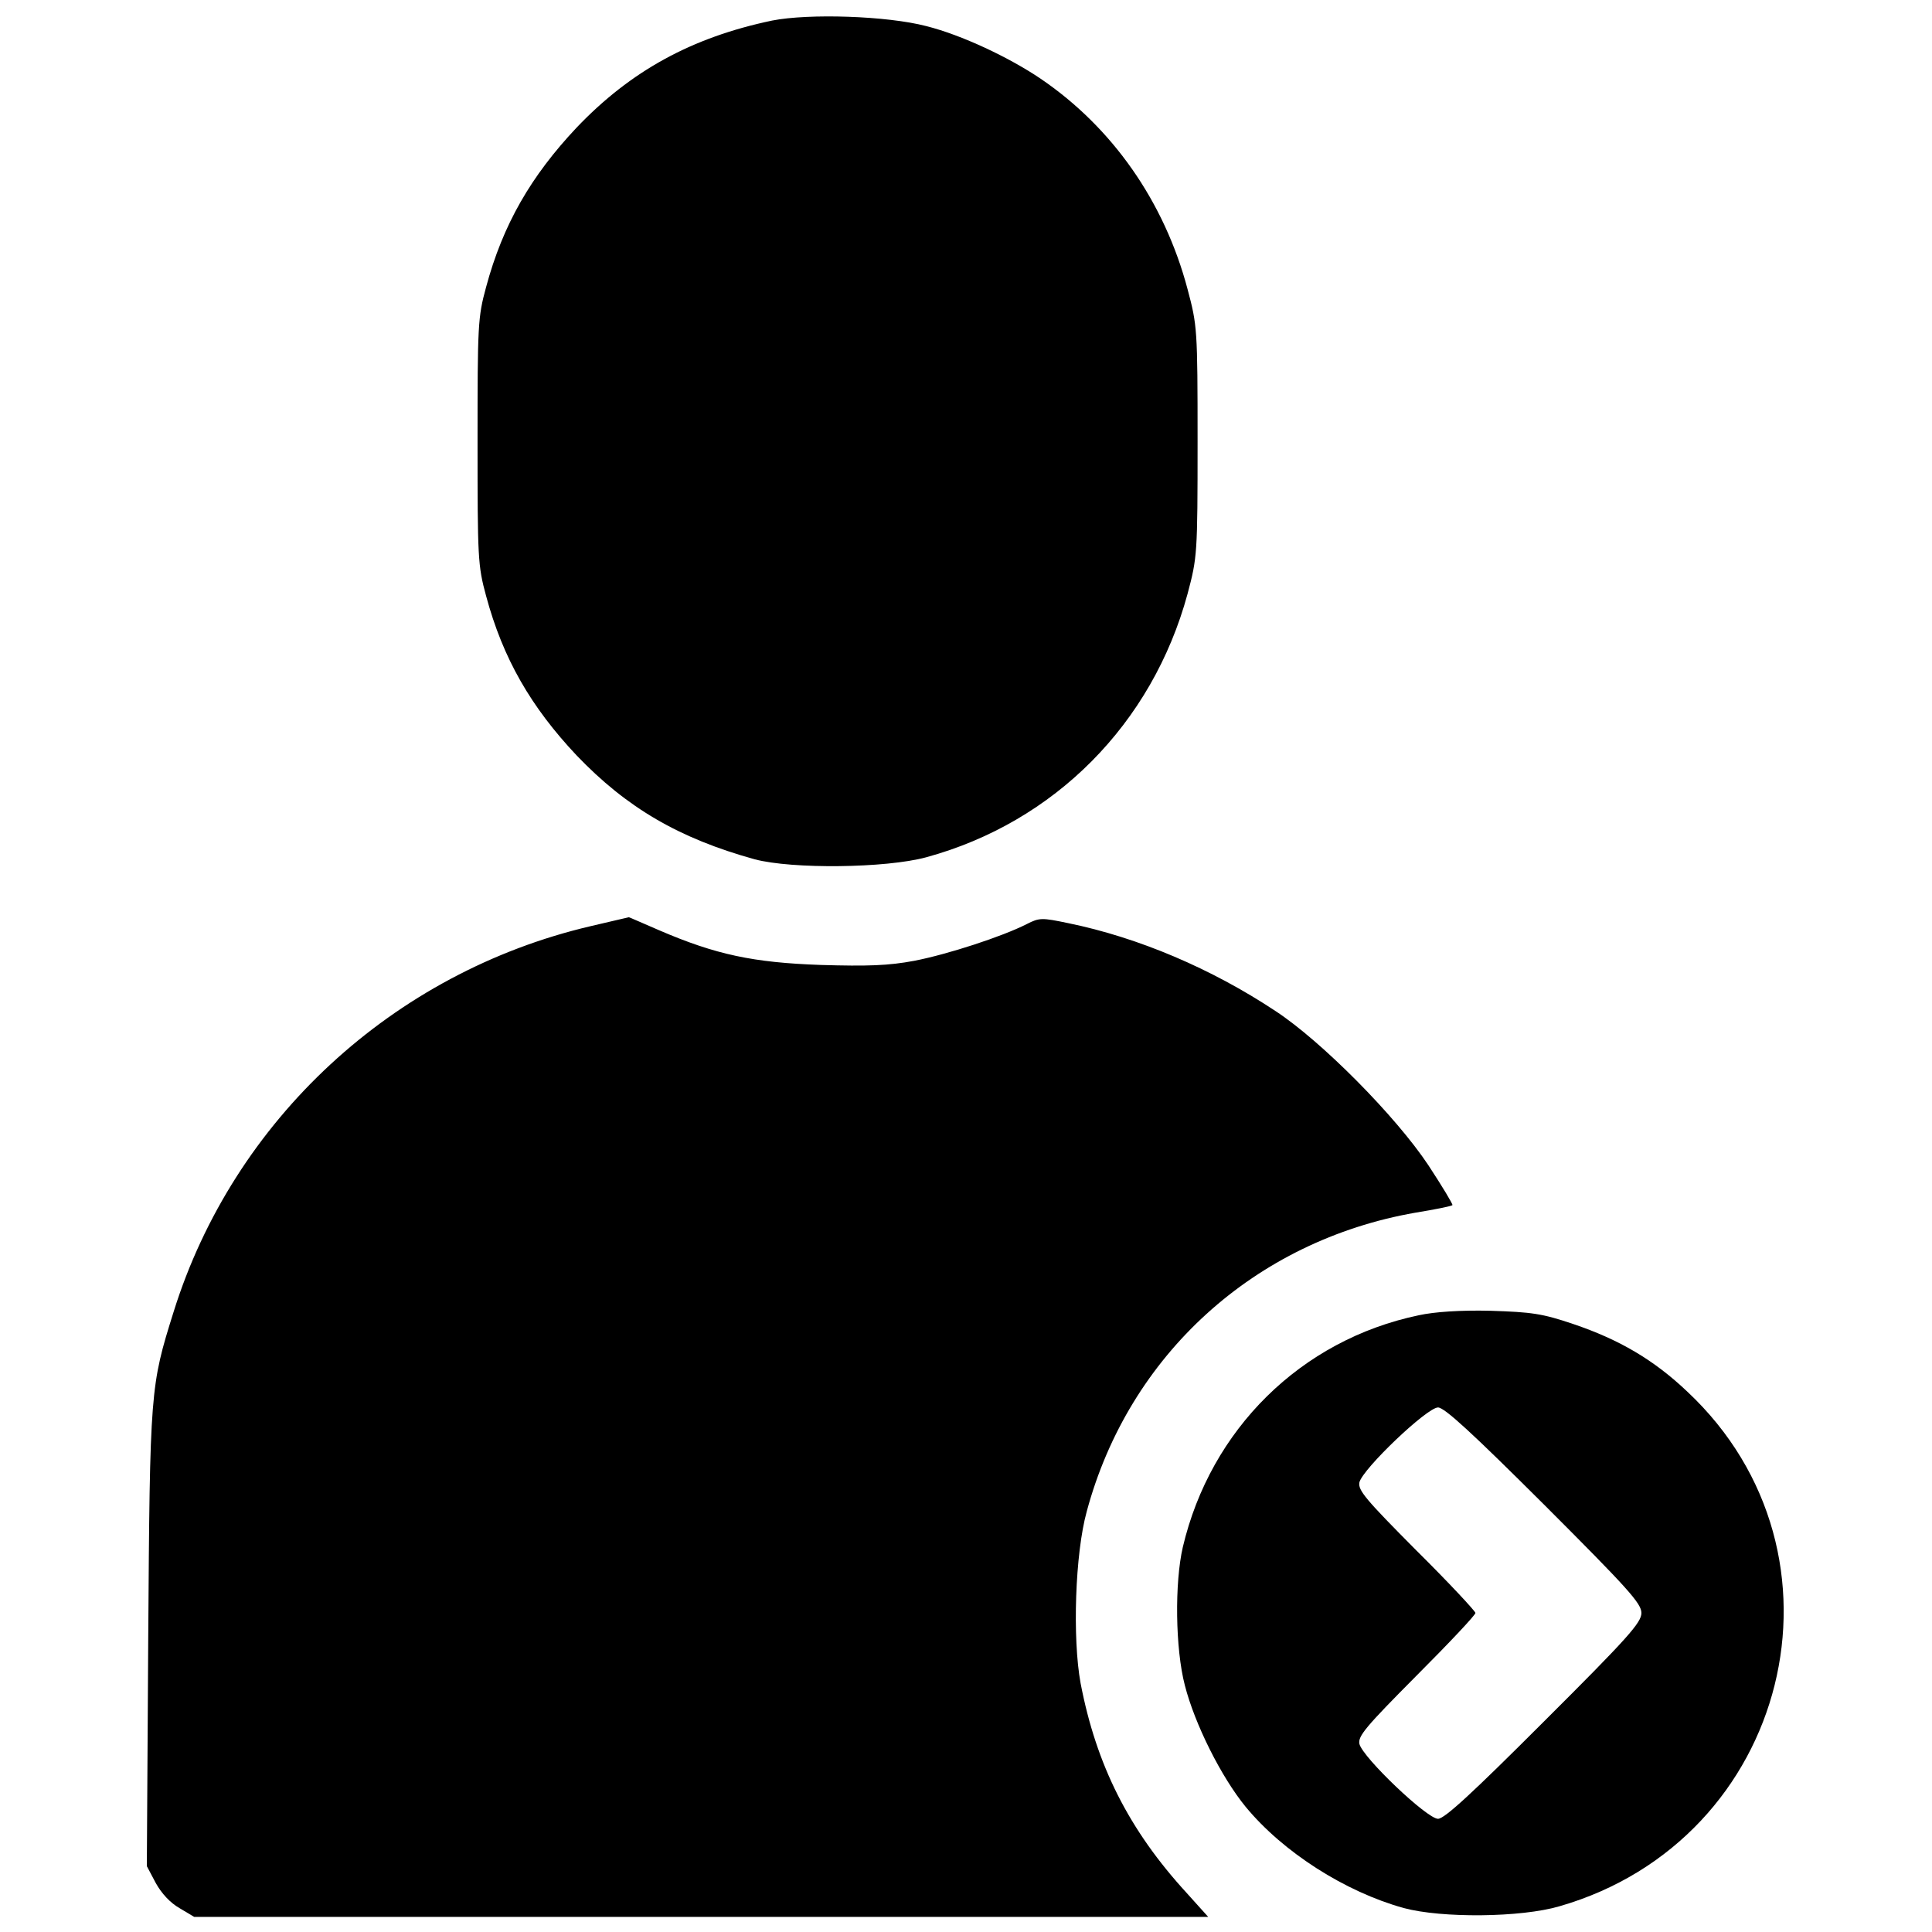
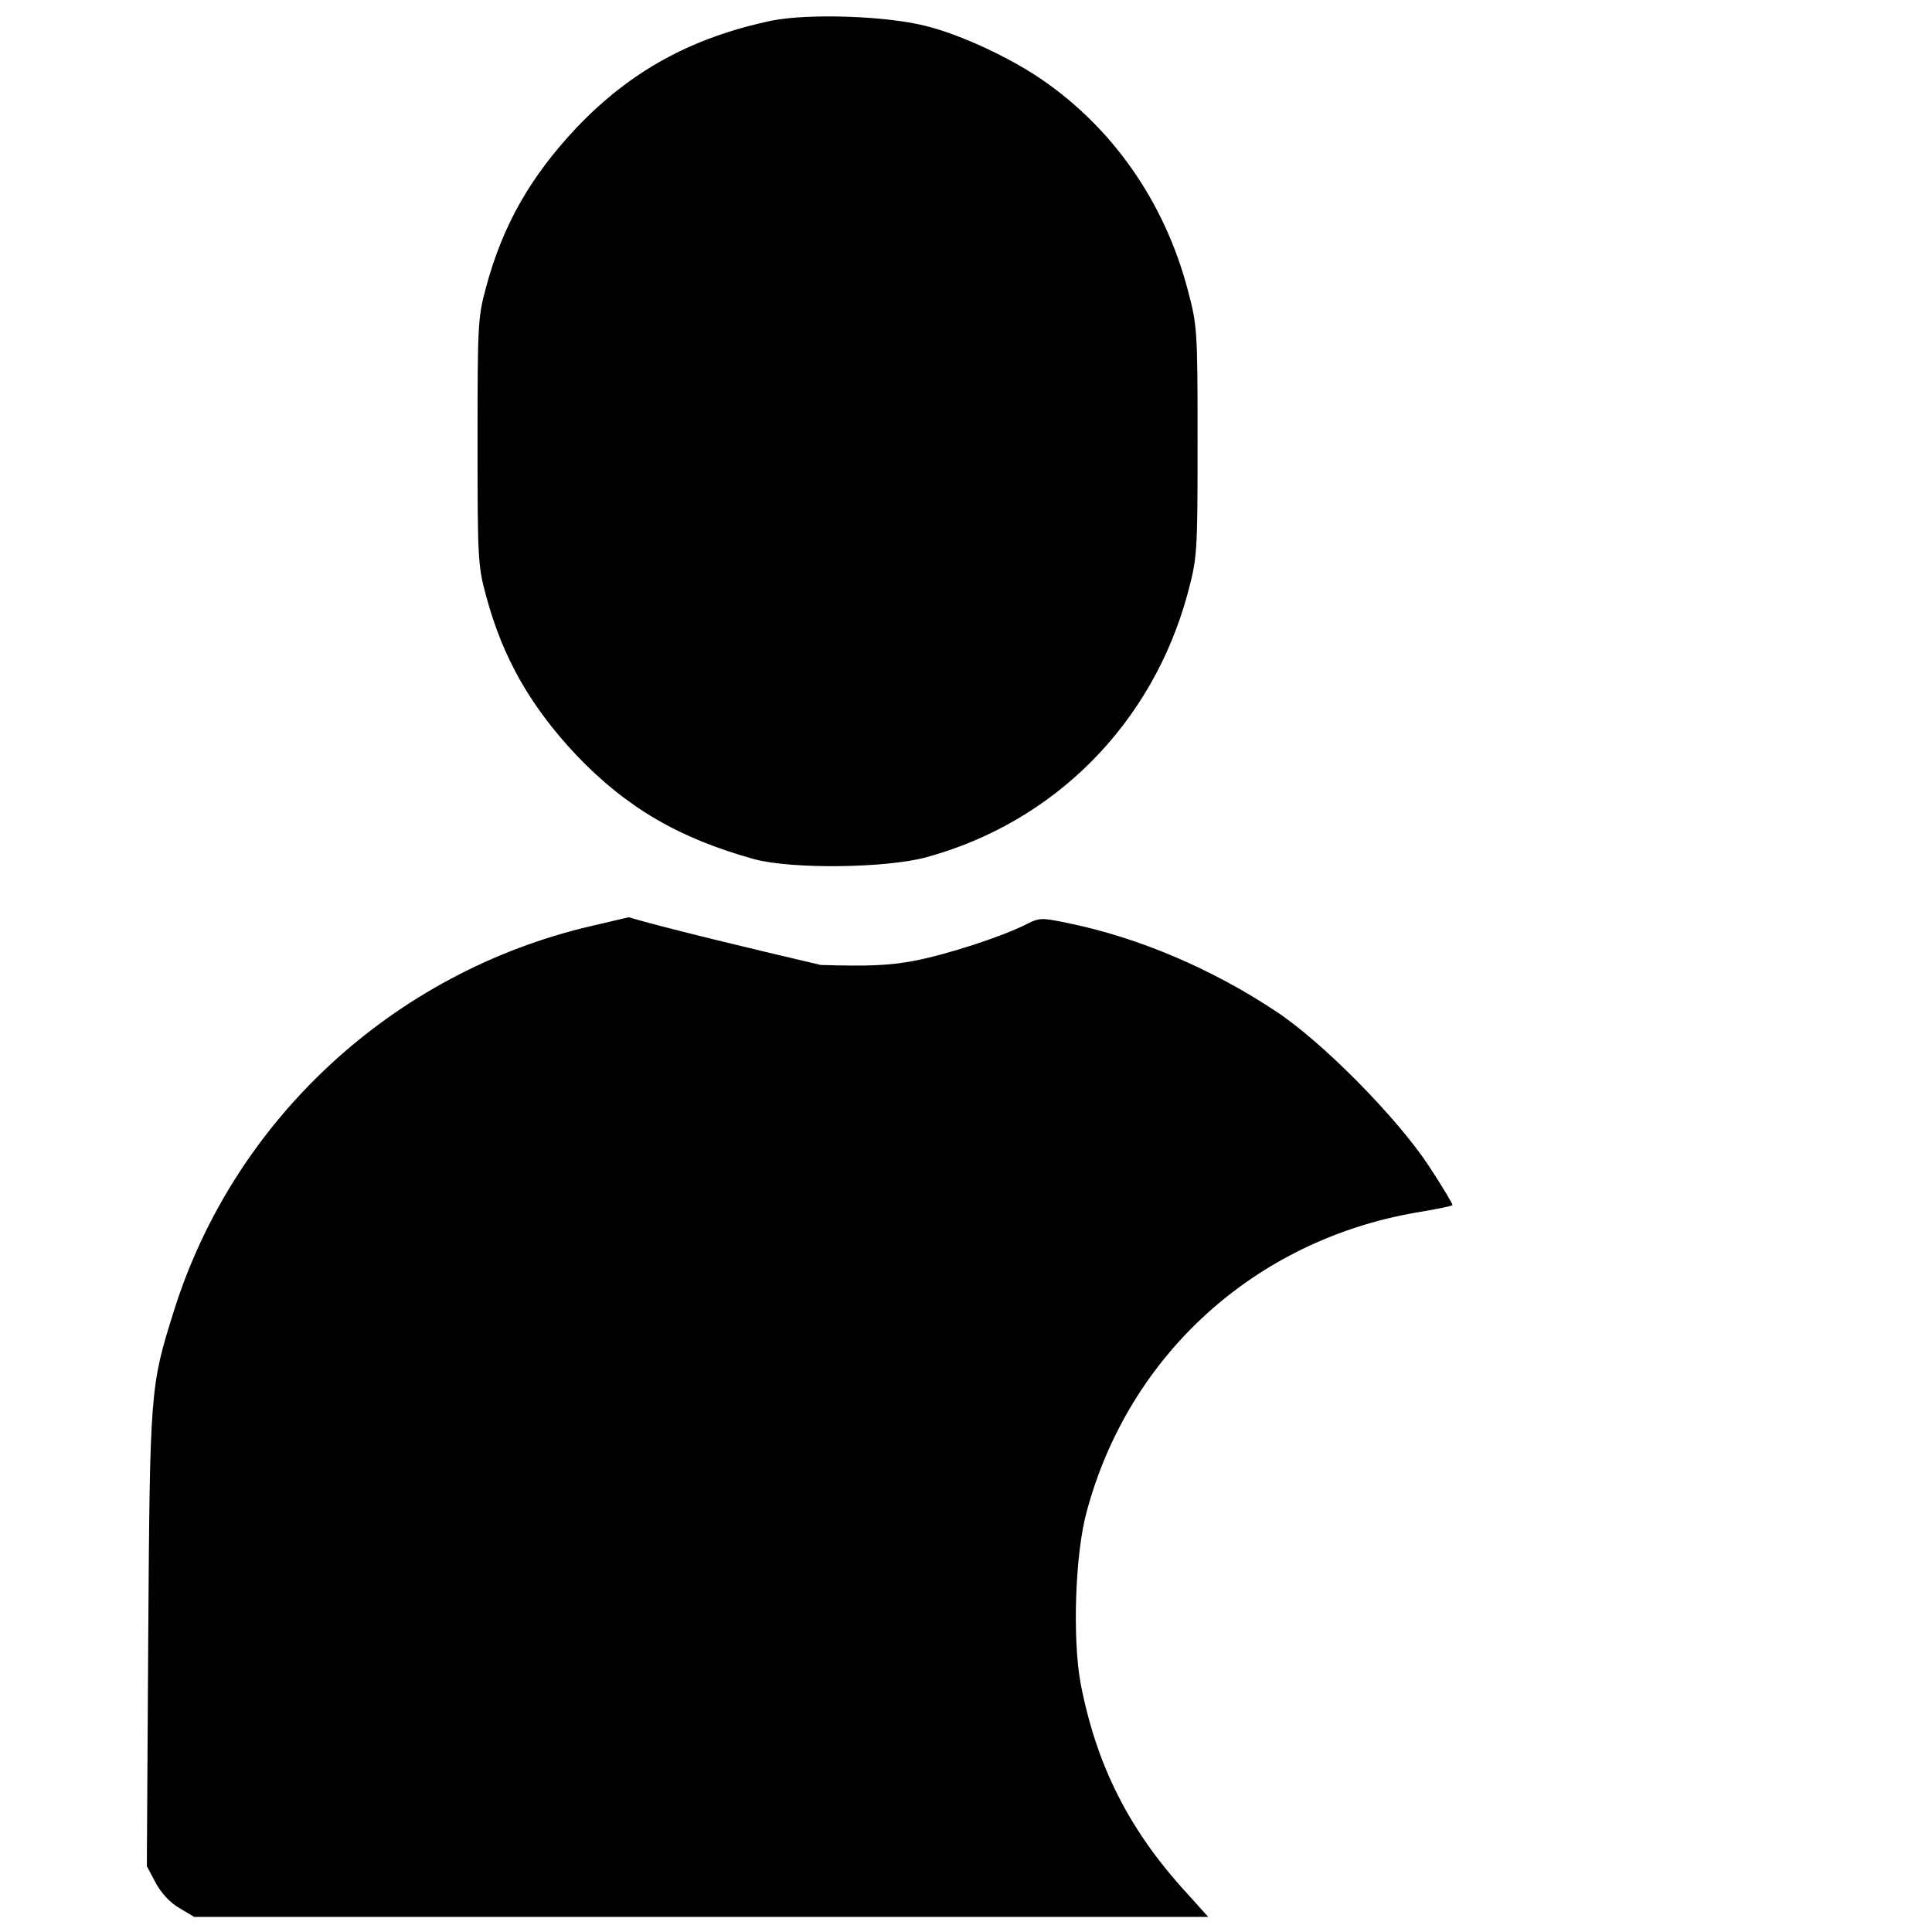
<svg xmlns="http://www.w3.org/2000/svg" width="22px" height="22px" viewBox="0 0 22 22" version="1.1">
  <g id="surface1">
    <path style=" stroke:none;fill-rule:nonzero;fill:rgb(0%,0%,0%);fill-opacity:1;" d="M 8.793 0.234 C 7.875 0.426 7.18 0.809 6.566 1.453 C 6.047 2.004 5.727 2.555 5.535 3.27 C 5.441 3.613 5.438 3.703 5.438 5.027 C 5.438 6.352 5.441 6.441 5.535 6.785 C 5.727 7.5 6.047 8.051 6.566 8.602 C 7.137 9.199 7.734 9.547 8.594 9.785 C 9.02 9.898 10.086 9.887 10.547 9.762 C 12.008 9.363 13.121 8.242 13.523 6.762 C 13.633 6.348 13.637 6.312 13.637 5.027 C 13.637 3.742 13.633 3.707 13.523 3.293 C 13.258 2.293 12.664 1.449 11.848 0.895 C 11.488 0.652 10.949 0.398 10.547 0.297 C 10.098 0.18 9.211 0.152 8.793 0.234 Z M 8.793 0.234 " />
-     <path style=" stroke:none;fill-rule:nonzero;fill:rgb(0%,0%,0%);fill-opacity:1;" d="M 6.723 10.547 C 4.477 11.074 2.66 12.75 1.977 14.938 C 1.711 15.785 1.707 15.824 1.688 18.648 L 1.672 21.25 L 1.773 21.441 C 1.84 21.562 1.938 21.668 2.047 21.73 L 2.211 21.828 L 13.758 21.828 L 13.516 21.559 C 12.852 20.836 12.484 20.098 12.305 19.168 C 12.211 18.656 12.242 17.691 12.375 17.211 C 12.855 15.426 14.289 14.129 16.117 13.809 C 16.34 13.773 16.531 13.734 16.539 13.723 C 16.547 13.715 16.422 13.508 16.266 13.27 C 15.895 12.711 15.047 11.855 14.523 11.512 C 13.797 11.031 12.965 10.676 12.164 10.512 C 11.863 10.449 11.836 10.449 11.691 10.523 C 11.414 10.664 10.793 10.867 10.41 10.941 C 10.117 10.996 9.879 11.004 9.344 10.988 C 8.578 10.961 8.152 10.871 7.508 10.594 C 7.316 10.512 7.16 10.441 7.16 10.445 C 7.156 10.445 6.961 10.492 6.723 10.547 Z M 6.723 10.547 " />
-     <path style=" stroke:none;fill-rule:nonzero;fill:rgb(0%,0%,0%);fill-opacity:1;" d="M 16.156 14.977 C 14.812 15.258 13.785 16.277 13.469 17.617 C 13.375 18.023 13.383 18.773 13.492 19.191 C 13.605 19.633 13.906 20.234 14.184 20.574 C 14.613 21.094 15.32 21.543 15.984 21.727 C 16.418 21.844 17.32 21.836 17.758 21.707 C 20.375 20.953 21.188 17.699 19.215 15.848 C 18.832 15.484 18.438 15.254 17.918 15.078 C 17.562 14.957 17.441 14.941 16.973 14.926 C 16.625 14.918 16.336 14.938 16.156 14.977 Z M 17.582 17.133 C 18.539 18.09 18.691 18.258 18.691 18.367 C 18.691 18.477 18.539 18.648 17.582 19.602 C 16.762 20.422 16.449 20.711 16.375 20.711 C 16.25 20.711 15.52 20.016 15.48 19.859 C 15.461 19.77 15.551 19.664 16.129 19.082 C 16.5 18.711 16.801 18.391 16.801 18.367 C 16.801 18.348 16.5 18.023 16.129 17.656 C 15.551 17.074 15.461 16.969 15.48 16.879 C 15.52 16.723 16.25 16.027 16.375 16.027 C 16.449 16.027 16.766 16.32 17.582 17.133 Z M 17.582 17.133 " />
+     <path style=" stroke:none;fill-rule:nonzero;fill:rgb(0%,0%,0%);fill-opacity:1;" d="M 6.723 10.547 C 4.477 11.074 2.66 12.75 1.977 14.938 C 1.711 15.785 1.707 15.824 1.688 18.648 L 1.672 21.25 L 1.773 21.441 C 1.84 21.562 1.938 21.668 2.047 21.73 L 2.211 21.828 L 13.758 21.828 L 13.516 21.559 C 12.852 20.836 12.484 20.098 12.305 19.168 C 12.211 18.656 12.242 17.691 12.375 17.211 C 12.855 15.426 14.289 14.129 16.117 13.809 C 16.34 13.773 16.531 13.734 16.539 13.723 C 16.547 13.715 16.422 13.508 16.266 13.27 C 15.895 12.711 15.047 11.855 14.523 11.512 C 13.797 11.031 12.965 10.676 12.164 10.512 C 11.863 10.449 11.836 10.449 11.691 10.523 C 11.414 10.664 10.793 10.867 10.41 10.941 C 10.117 10.996 9.879 11.004 9.344 10.988 C 7.316 10.512 7.16 10.441 7.16 10.445 C 7.156 10.445 6.961 10.492 6.723 10.547 Z M 6.723 10.547 " />
  </g>
</svg>